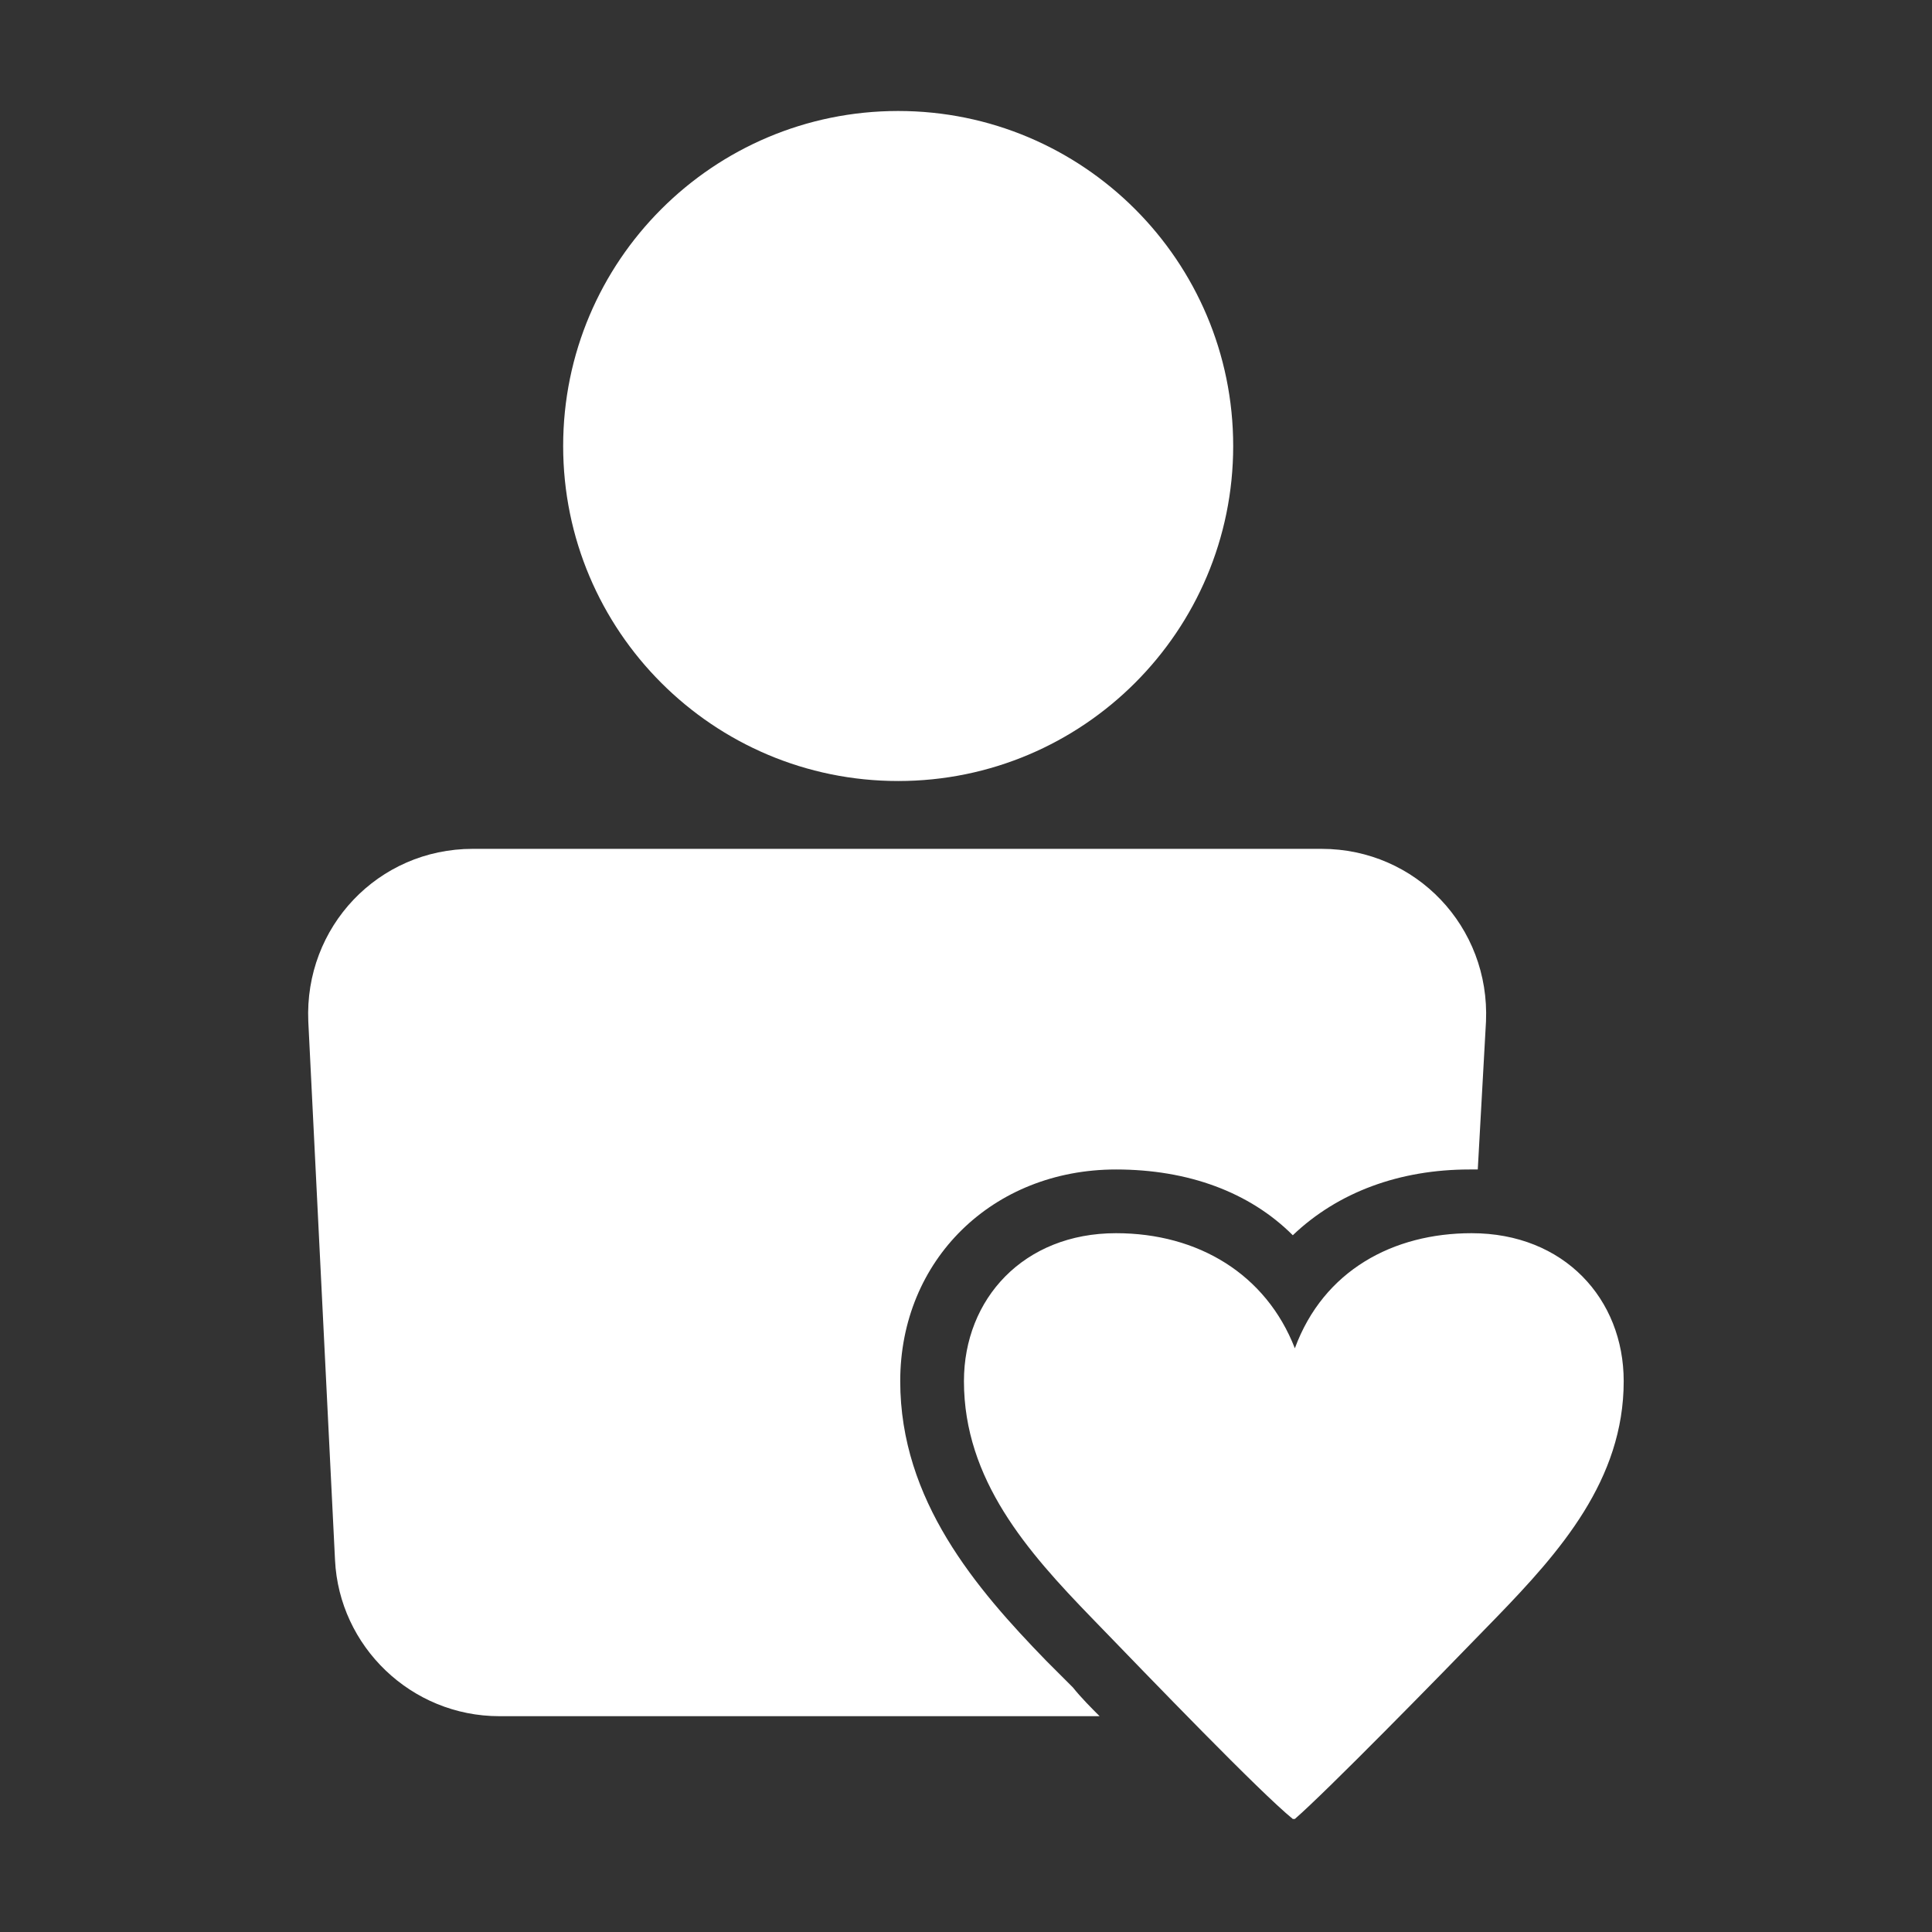
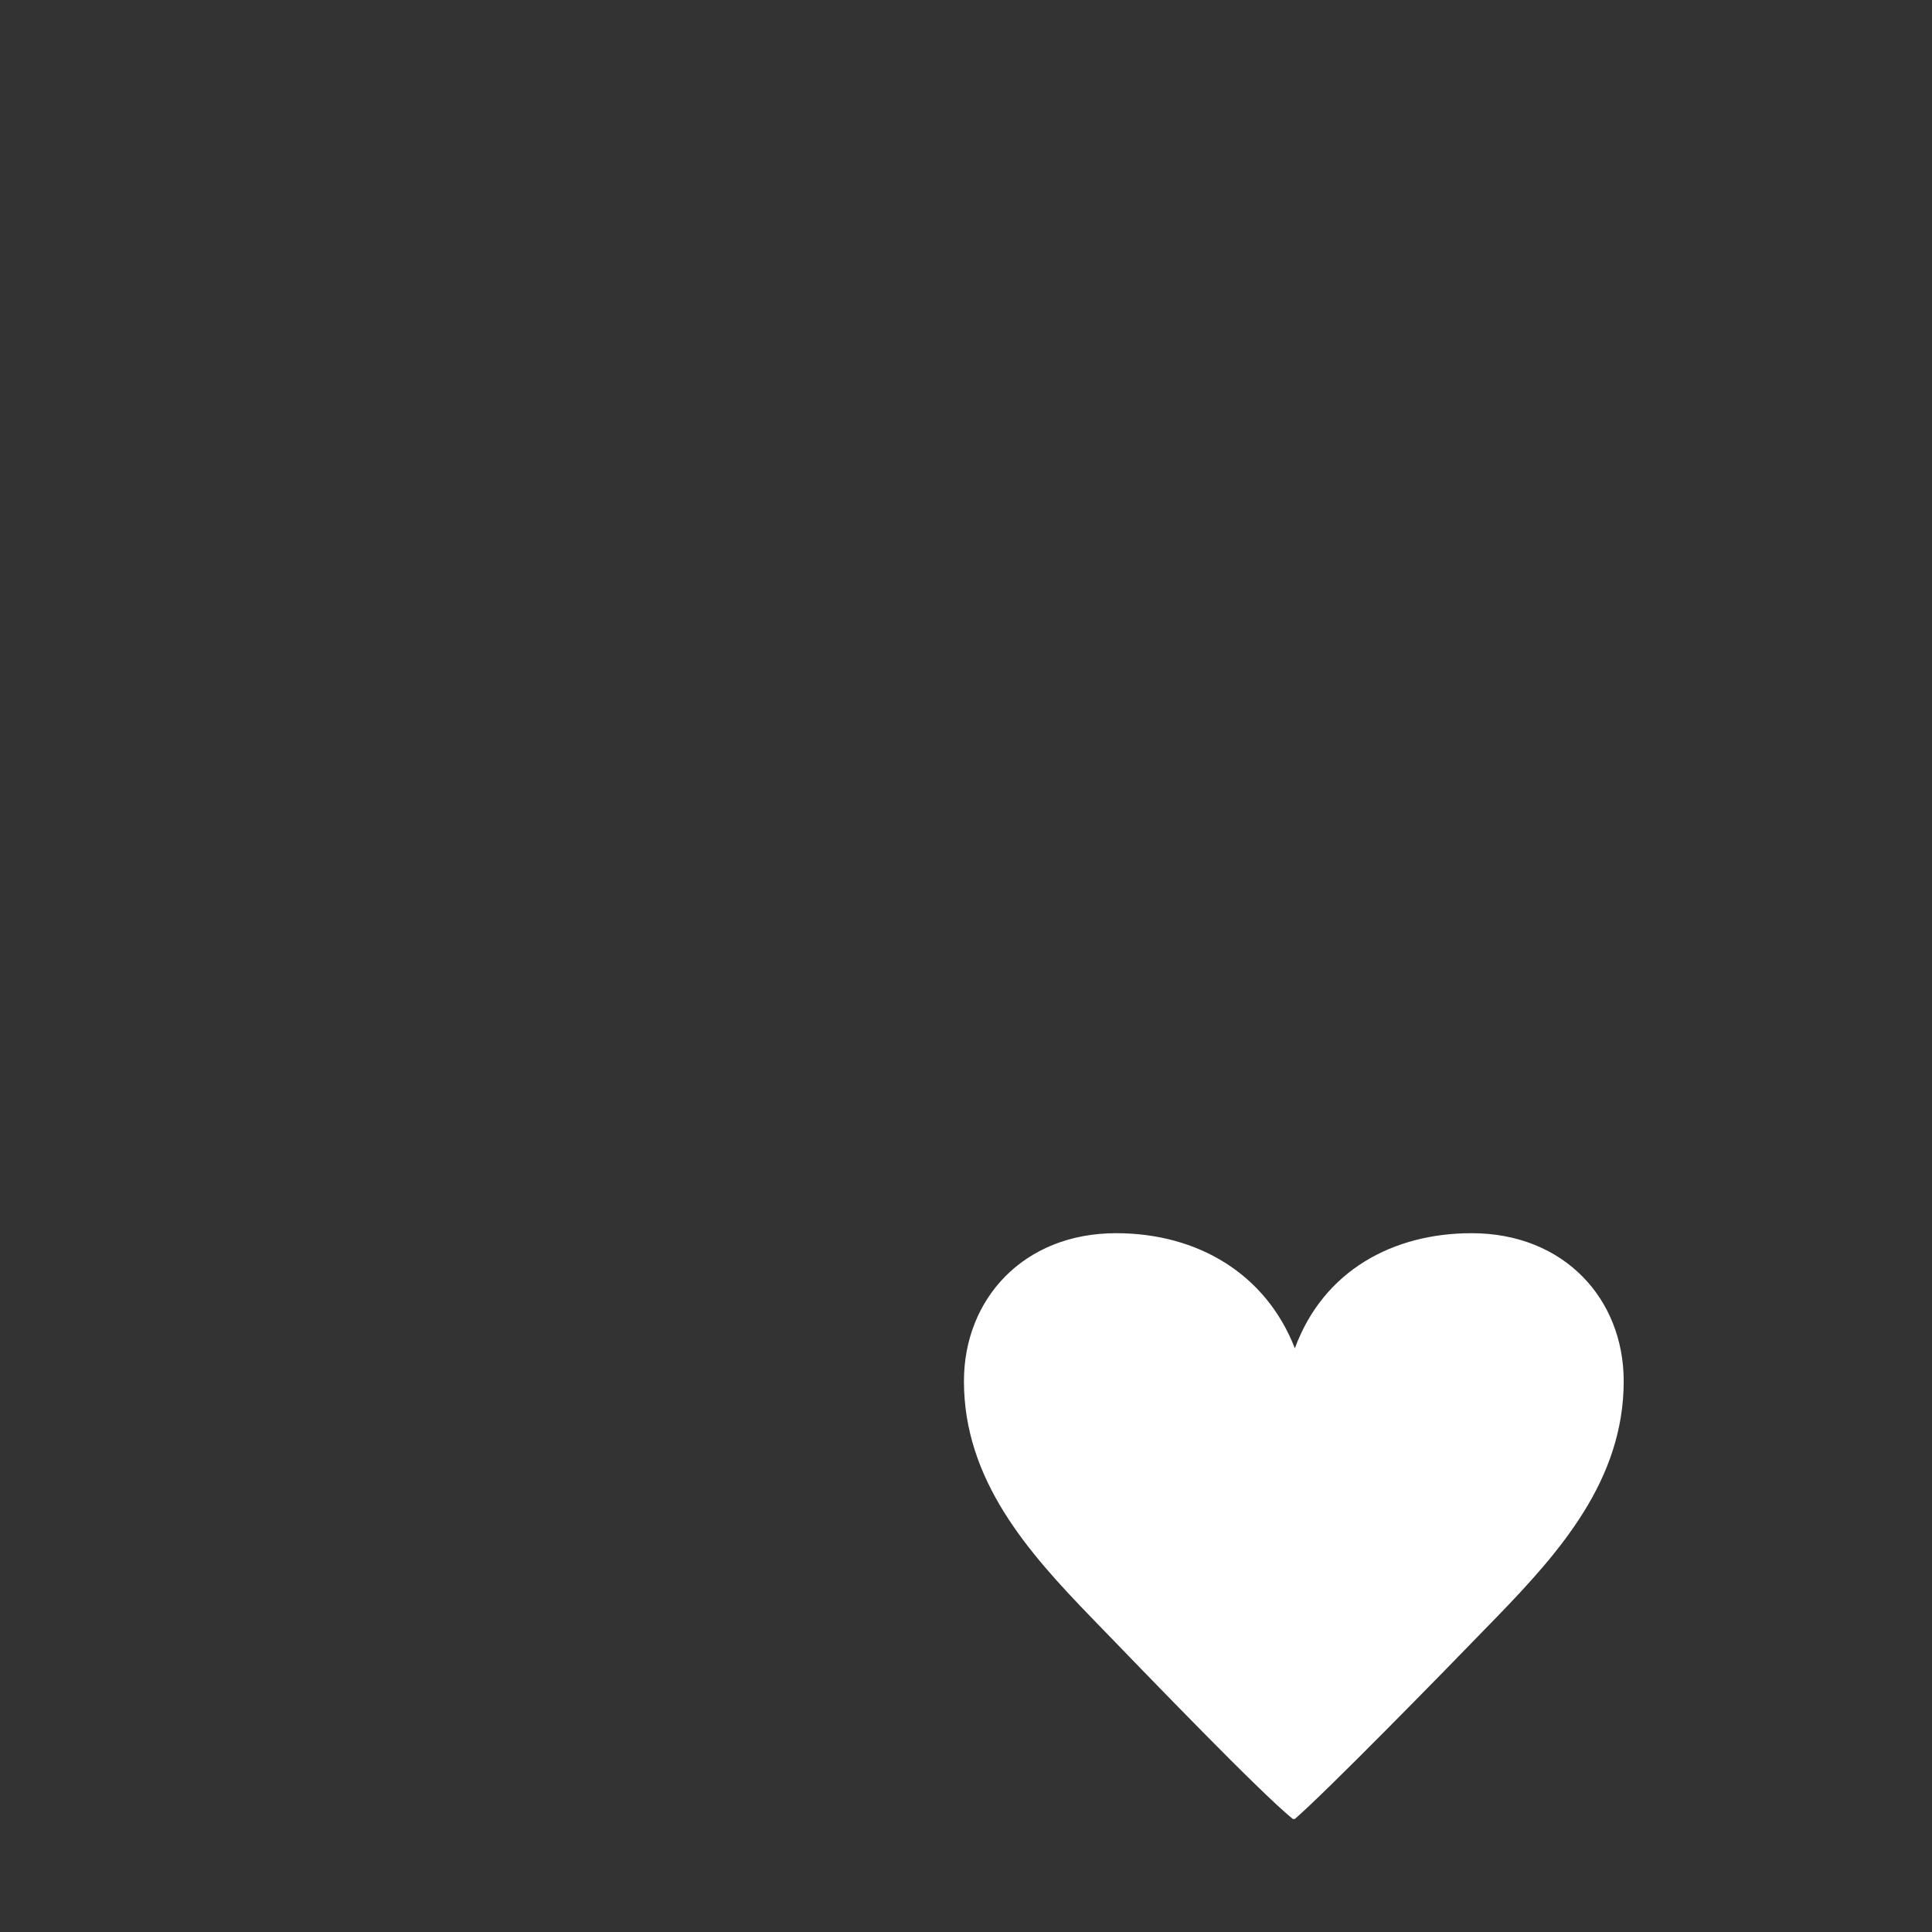
<svg xmlns="http://www.w3.org/2000/svg" version="1.1" id="表_x5F_パラメーター" x="0px" y="0px" viewBox="0 0 94 94" style="enable-background:new 0 0 94 94;" xml:space="preserve">
  <rect x="0" y="0" width="94" height="94" fill="#333333" stroke="none" />
  <style type="text/css">
	.st0{fill:#FFFFFF;}
</style>
  <g>
-     <path class="st0" d="M50.9,80.8c-3.4-3.5-7.1-7.8-7.1-13.6c0-5.9,4.5-10.3,10.5-10.3c3.5,0,6.5,1.1,8.6,3.2   c2.2-2.1,5.2-3.2,8.6-3.2c0.1,0,0.3,0,0.4,0l0.4-7.2c0.2-4.6-3.4-8.4-8-8.4H23c-4.6,0-8.2,3.8-8,8.4l1.3,26.2   c0.2,4.2,3.7,7.6,8,7.6h29.2c-0.4-0.4-0.9-0.9-1.3-1.4L50.9,80.8z" />
    <path class="st0" d="M71.6,60c-3.8,0-7.2,1.8-8.6,5.6h0C61.6,62,58.3,60,54.3,60c-4.5,0-7.4,3.2-7.4,7.2c0,4.8,3.1,8.3,6.2,11.5   c3,3.1,8.2,8.5,9.8,9.8H63c1.5-1.3,6.8-6.7,9.8-9.8C75.9,75.5,79,72,79,67.2C79,63.2,76.1,60,71.6,60z" />
-     <path class="st0" d="M43.7,38c9,0,16.3-7.3,16.3-16.3c0-9-7.3-16.3-16.3-16.3c-9,0-16.3,7.3-16.3,16.3C27.4,30.7,34.7,38,43.7,38z" />
  </g>
</svg>